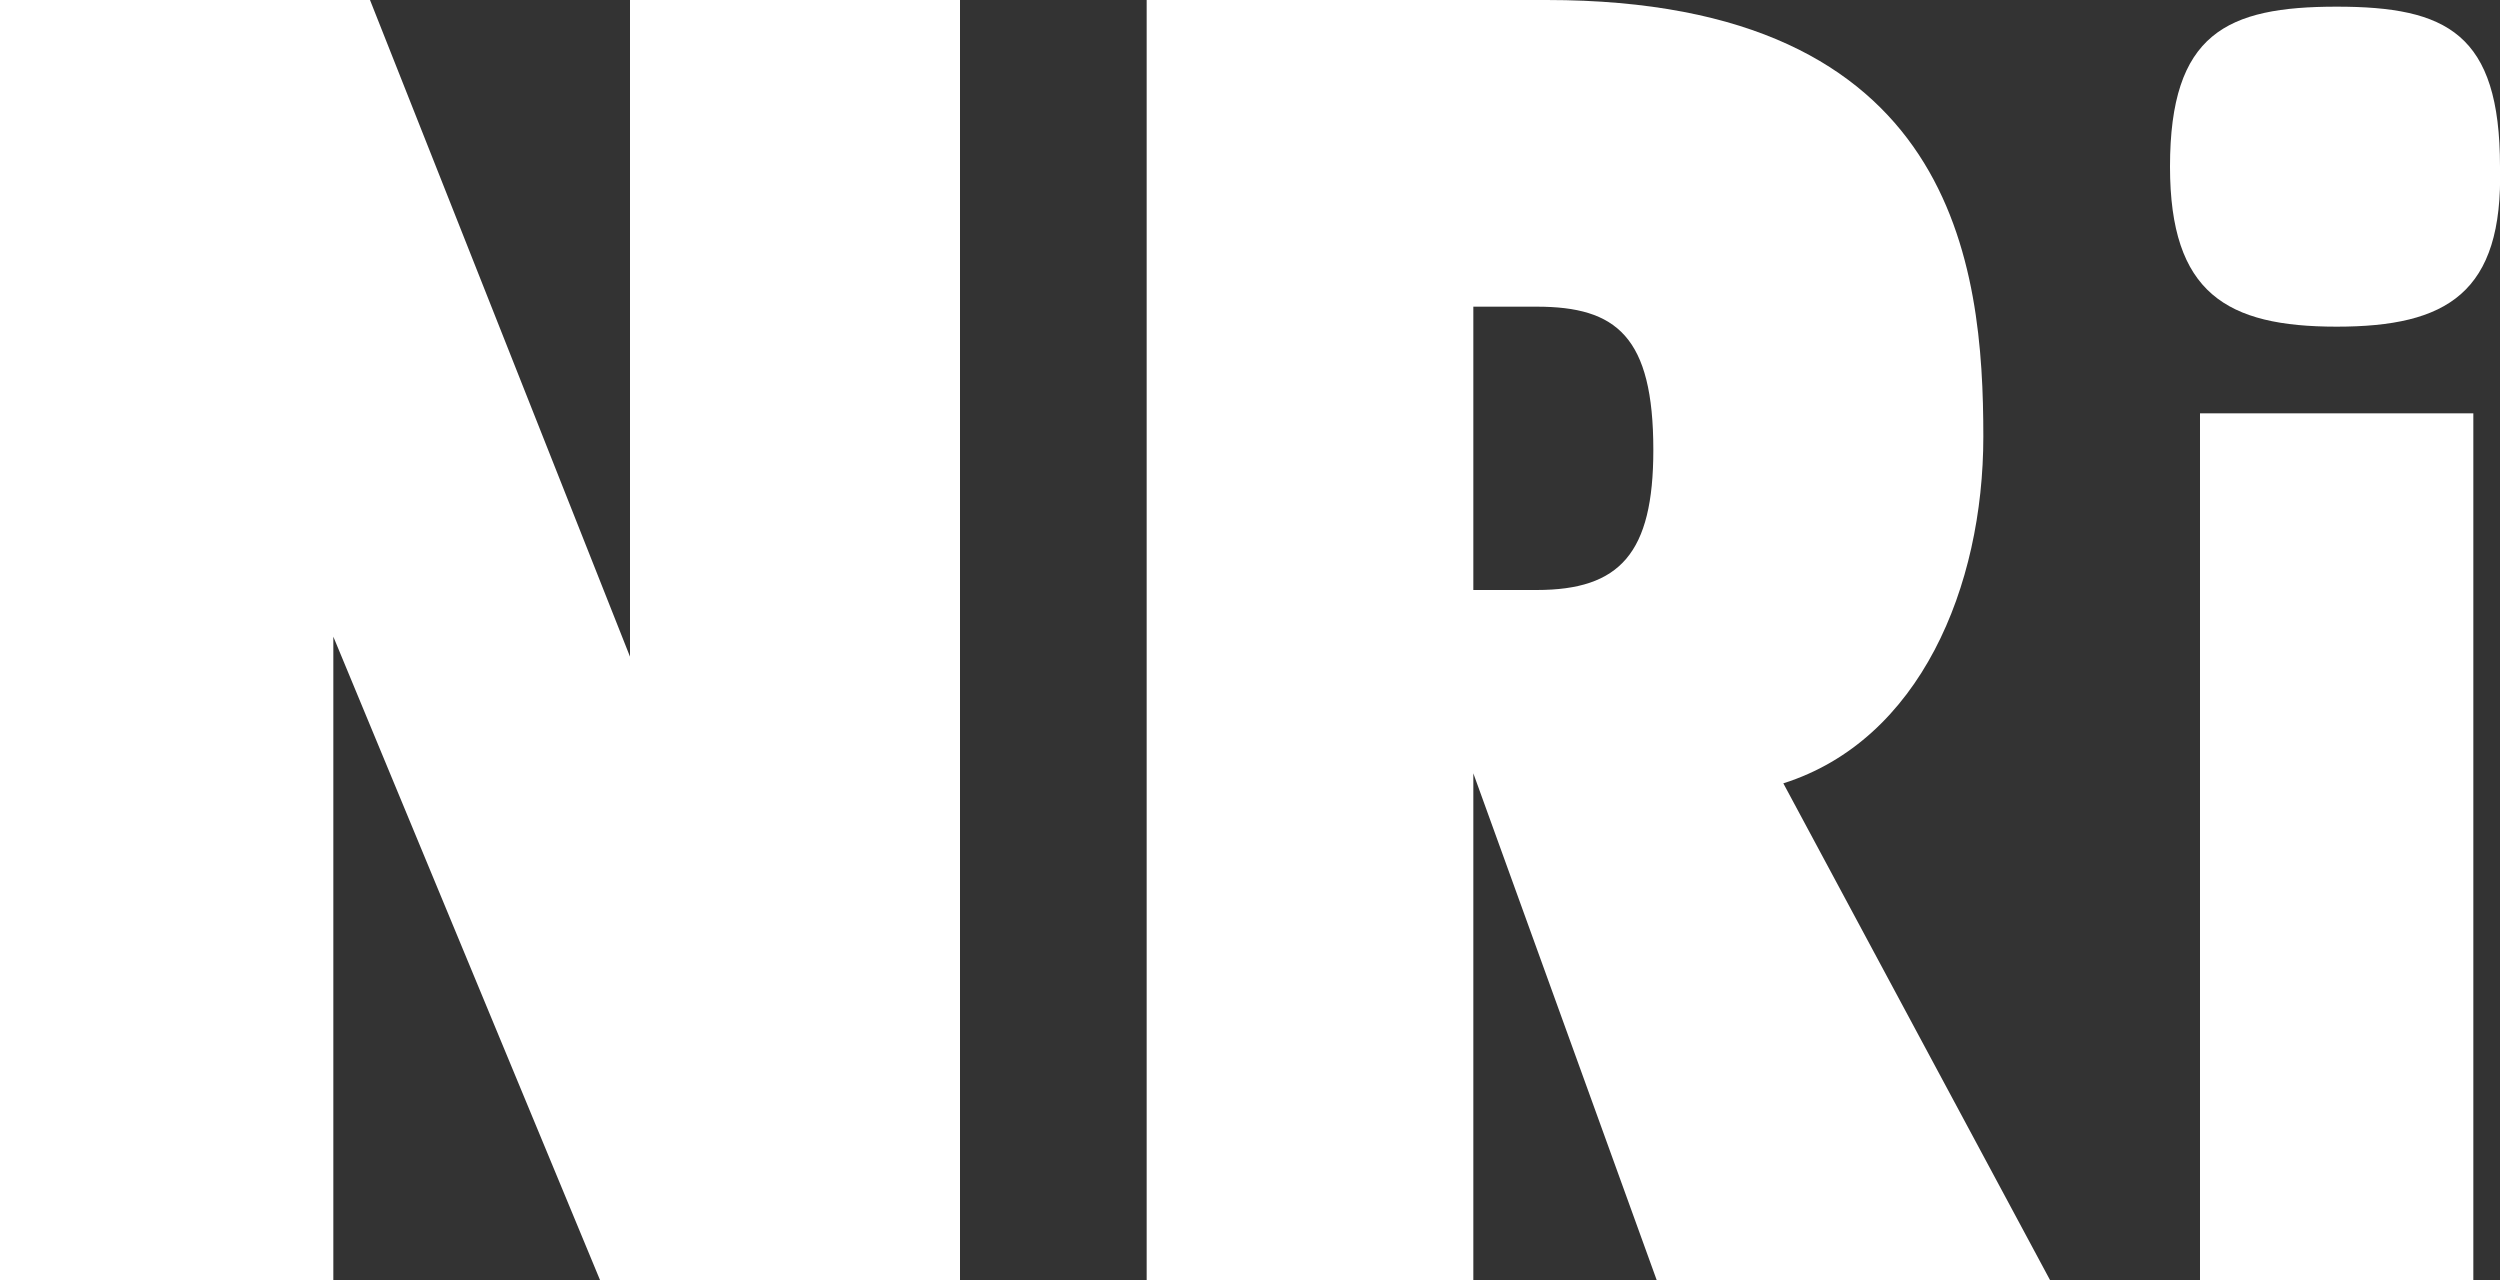
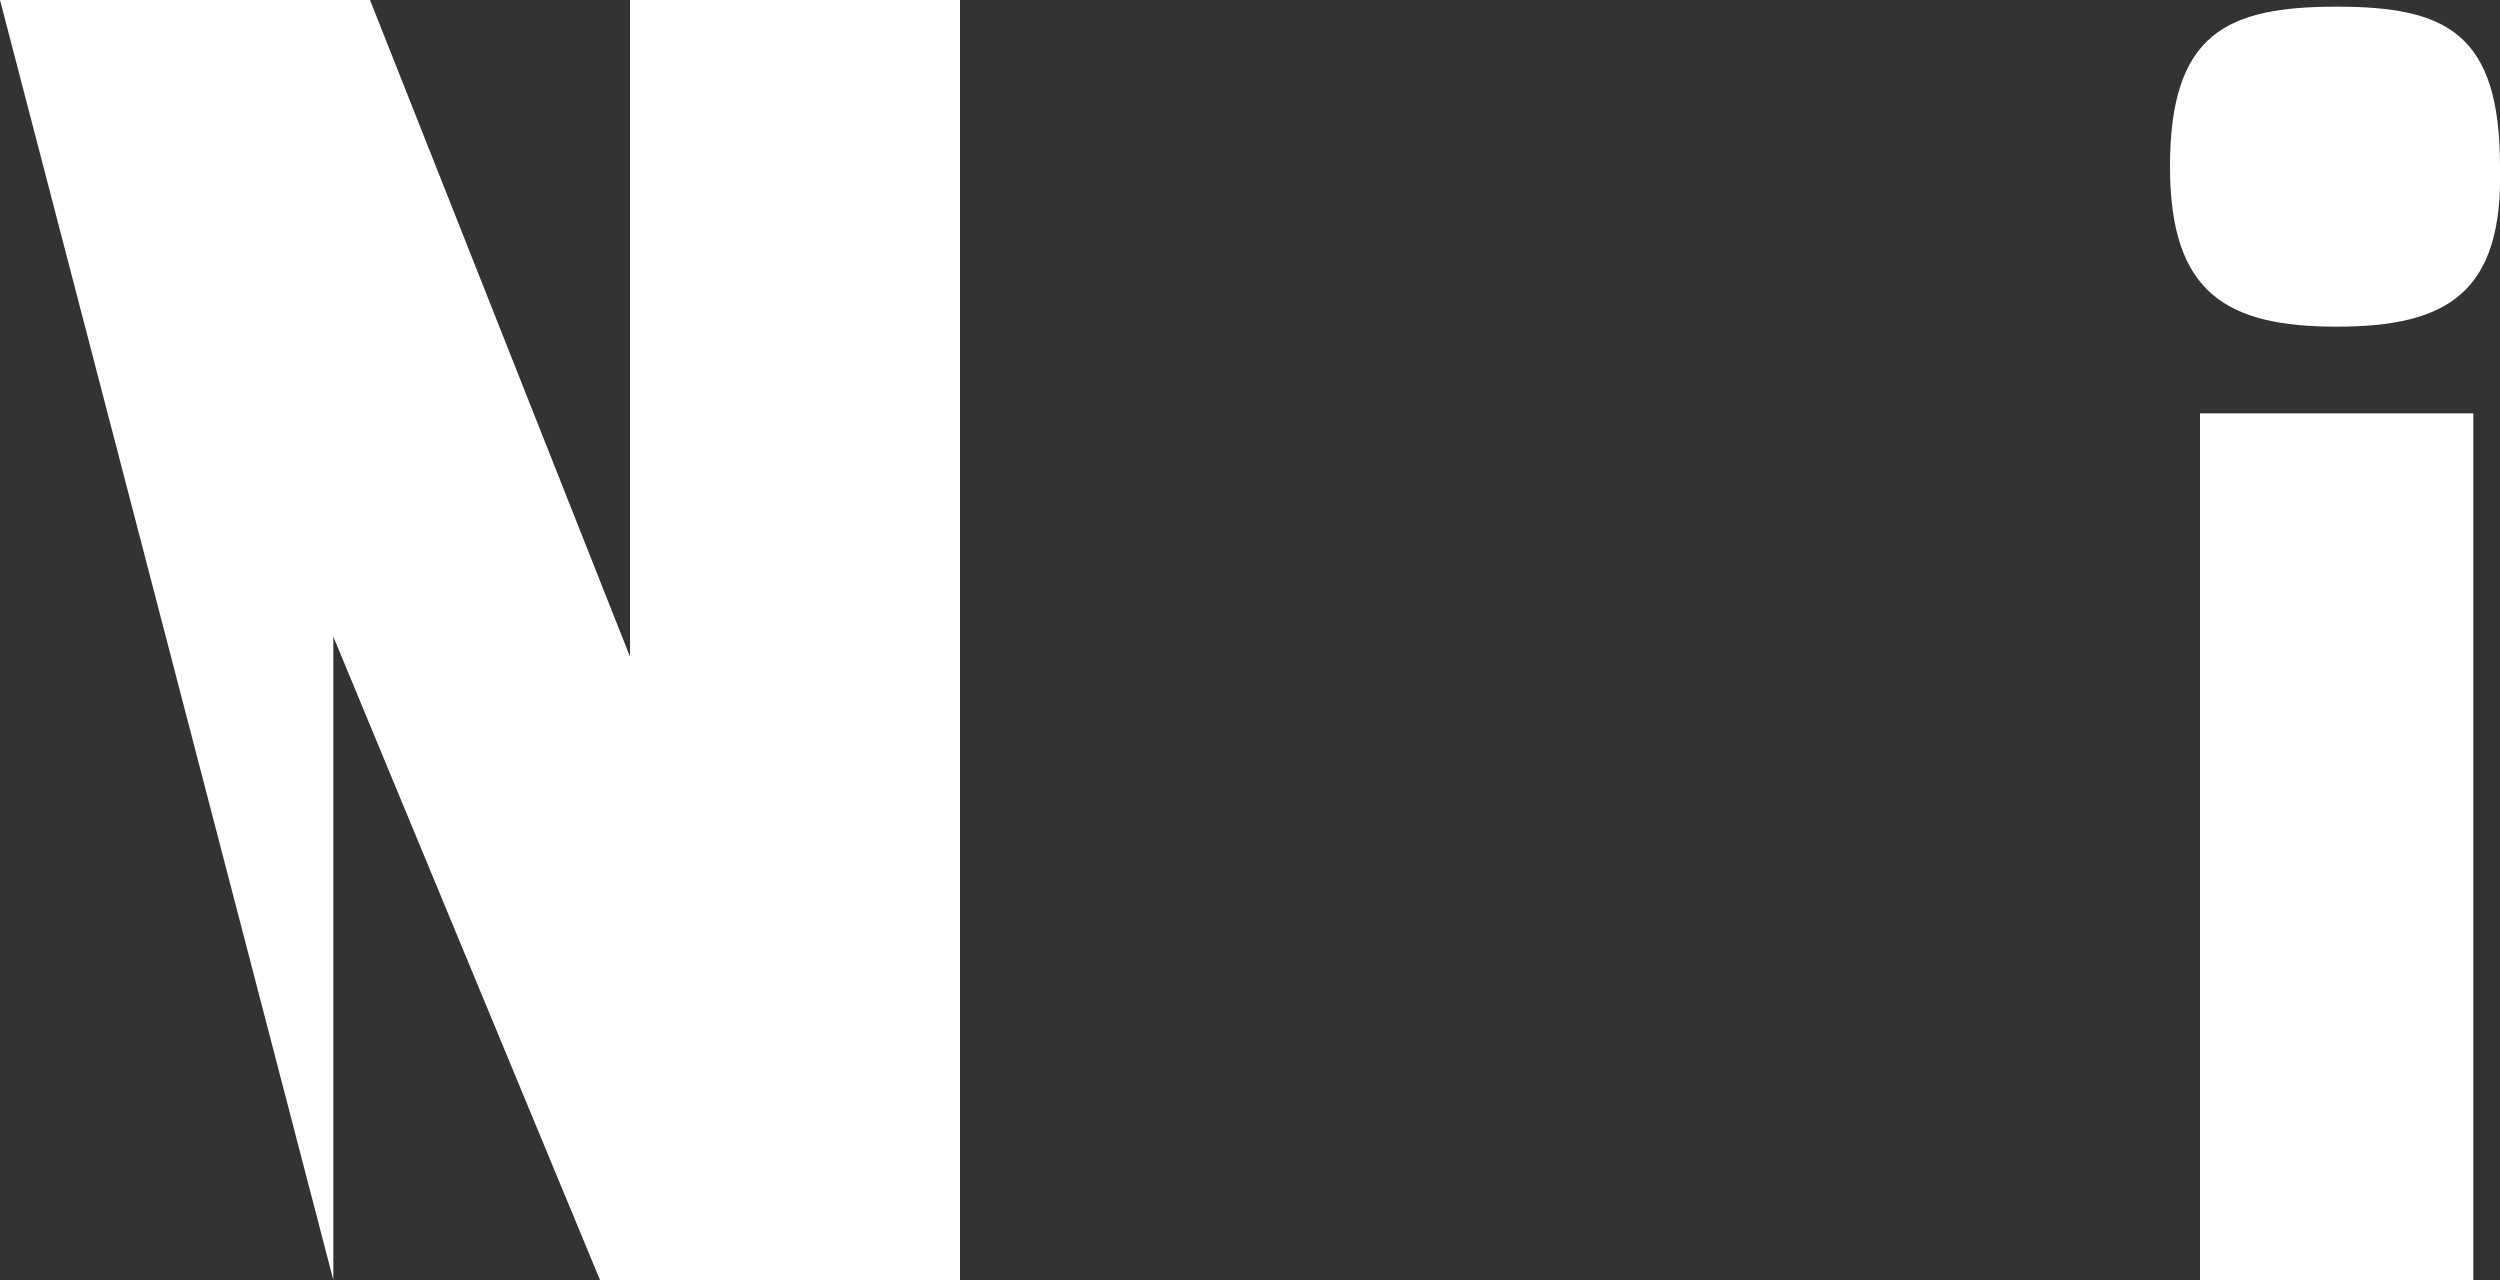
<svg xmlns="http://www.w3.org/2000/svg" viewBox="0 0 75 38.4" width="75" height="38.4" x="0" y="0">
  <rect x="0" y="0" width="75" height="38.4" fill="#333333" stroke="none" />
  <defs>
    <style>.cls-1{fill:#fff;}</style>
  </defs>
  <g id="Layer_2" data-name="Layer 2">
    <g id="Layer_1-2" data-name="Layer 1">
-       <path class="cls-1" d="M0,0H11.1l7.8,19.7V0h9.9V38.4H18L10,19.1V38.4H0Z" />
-       <path class="cls-1" d="M49.7,38.4,44.2,23.2V38.4H34.4V0h12C58.7,0,59.5,8,59.5,13.1c0,4.5-1.9,9.1-6,10.4l8,14.9ZM46.1,9.2H44.2v8.5h1.9c2.5,0,3.5-1.1,3.5-4.2C49.6,10.1,48.5,9.2,46.1,9.2Z" />
+       <path class="cls-1" d="M0,0H11.1l7.8,19.7V0h9.9V38.4H18L10,19.1V38.4Z" />
      <path class="cls-1" d="M70.1,9.8c-3.3,0-5-1-5-4.8,0-4,1.7-4.8,5-4.8S75,1,75,5C75.1,8.8,73.4,9.8,70.1,9.8ZM66,38.4v-26h8.2v26Z" />
    </g>
  </g>
</svg>